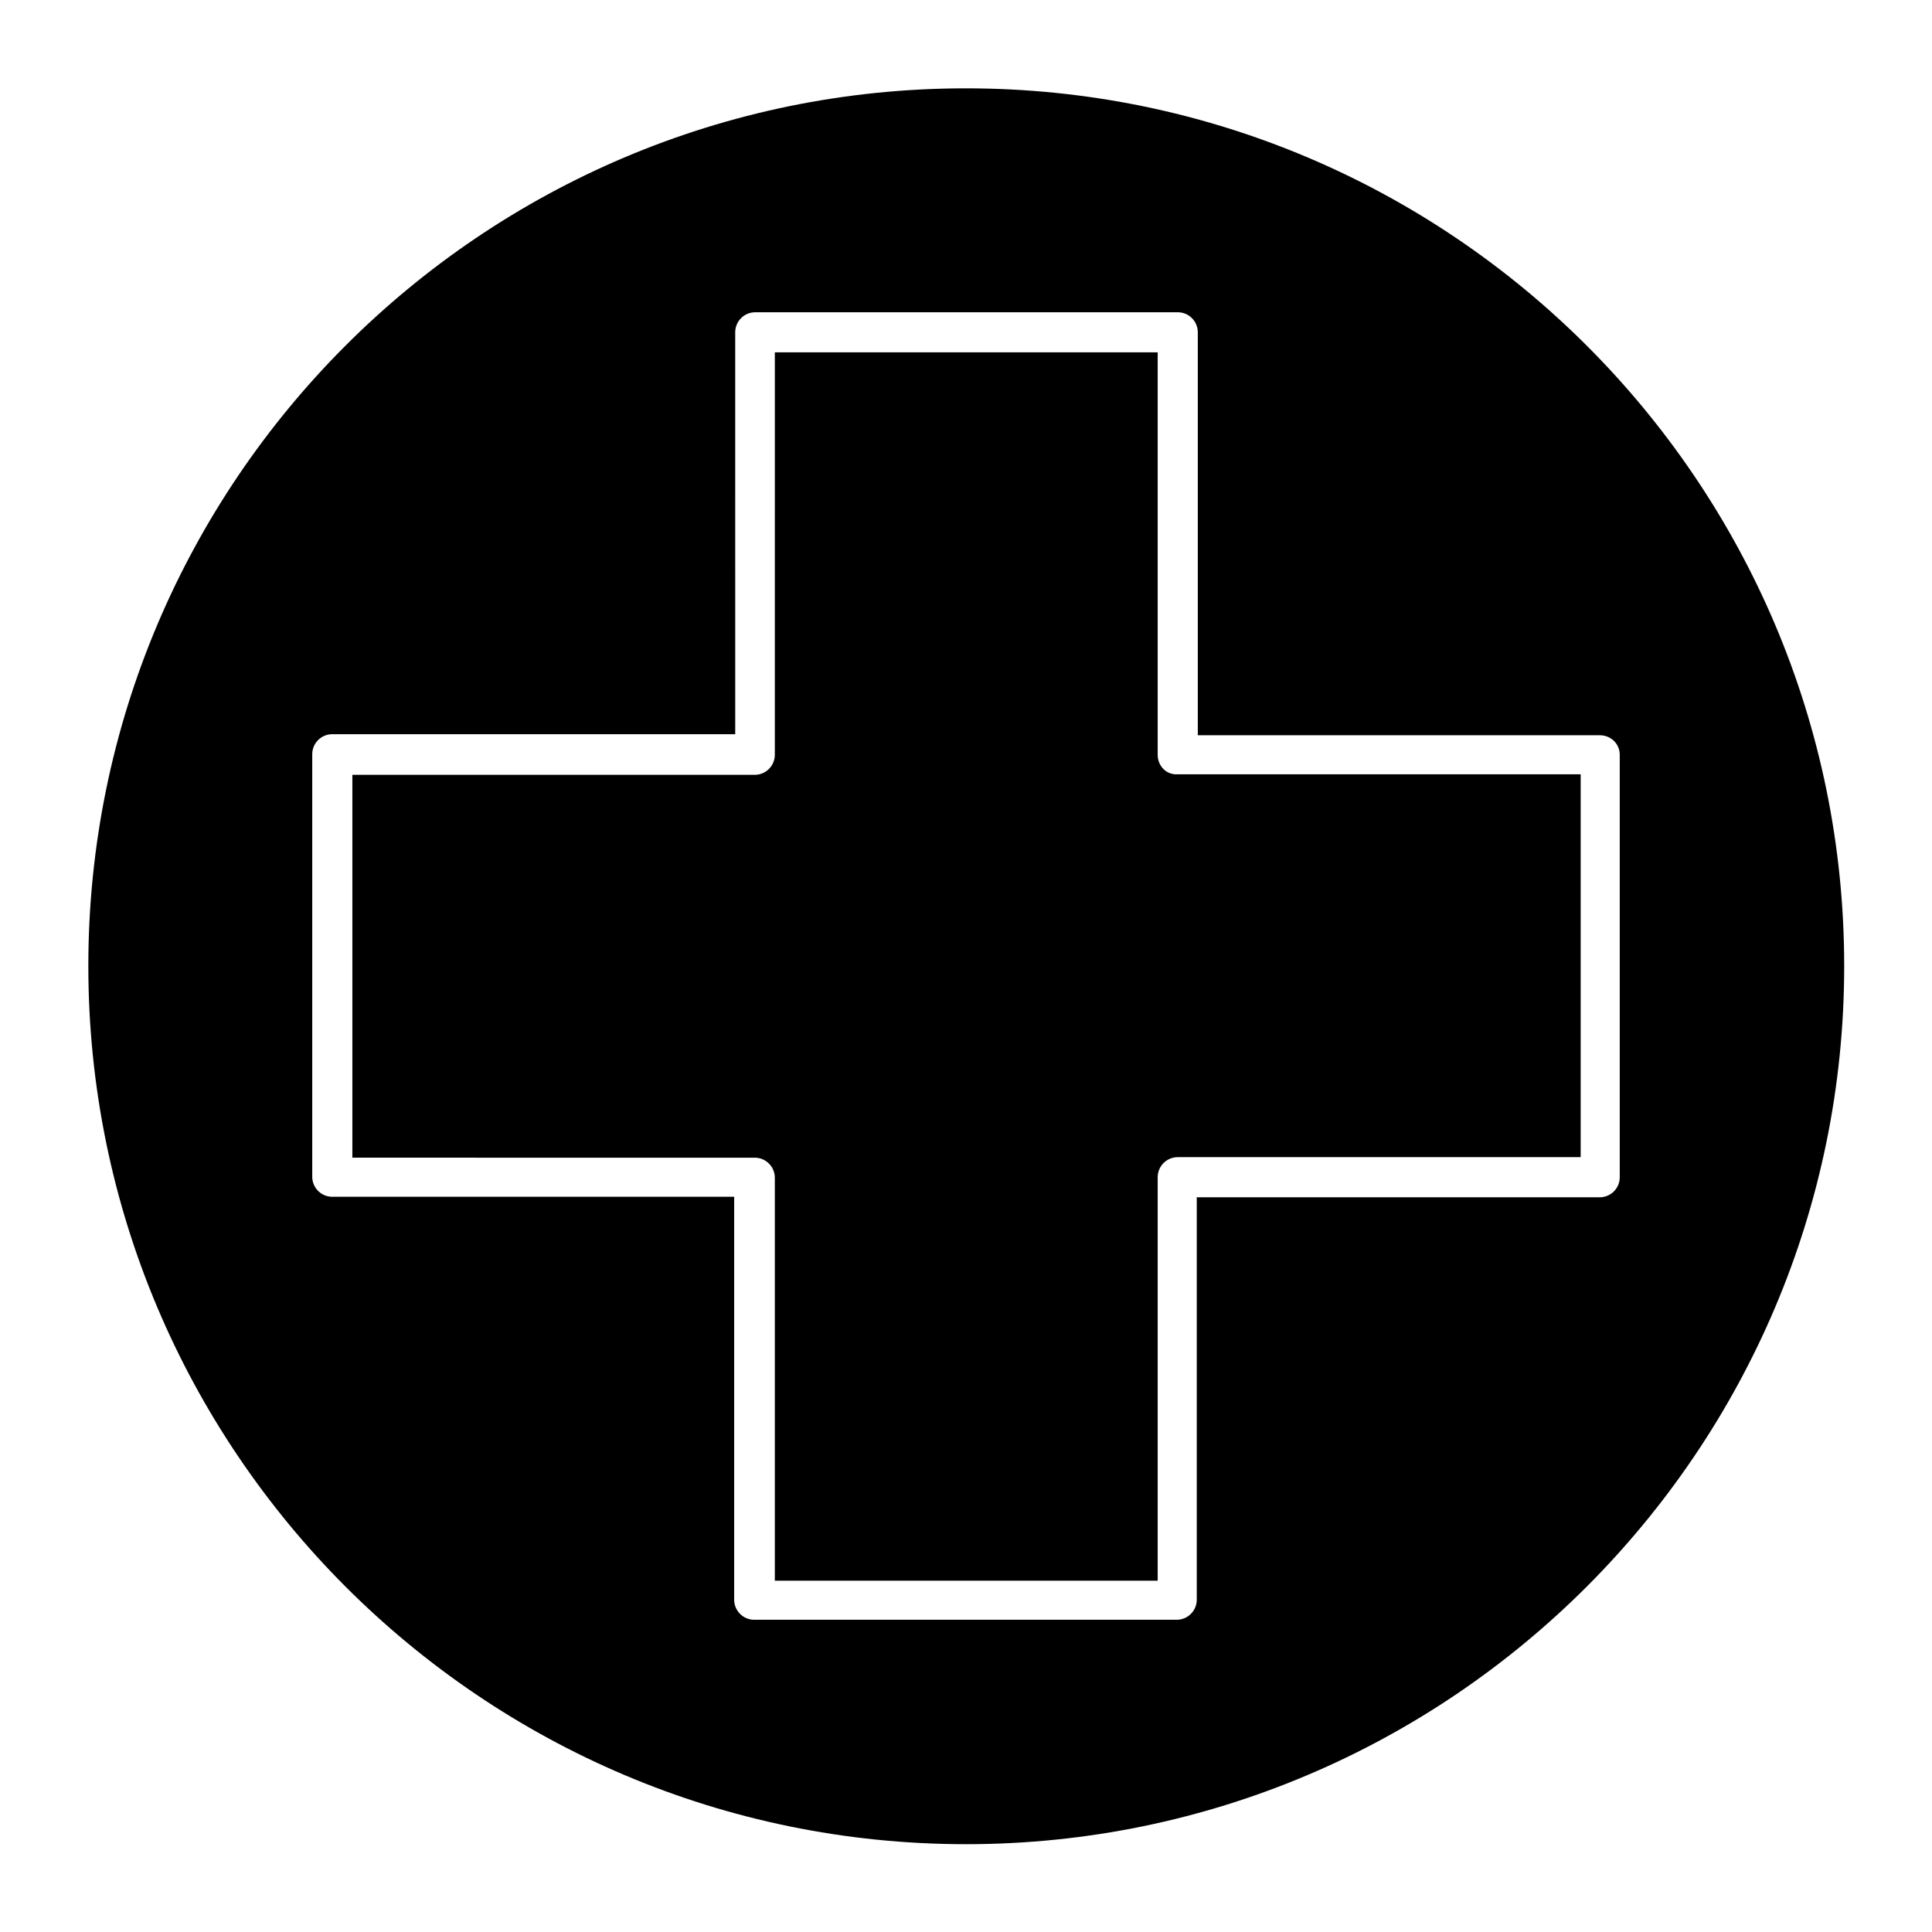
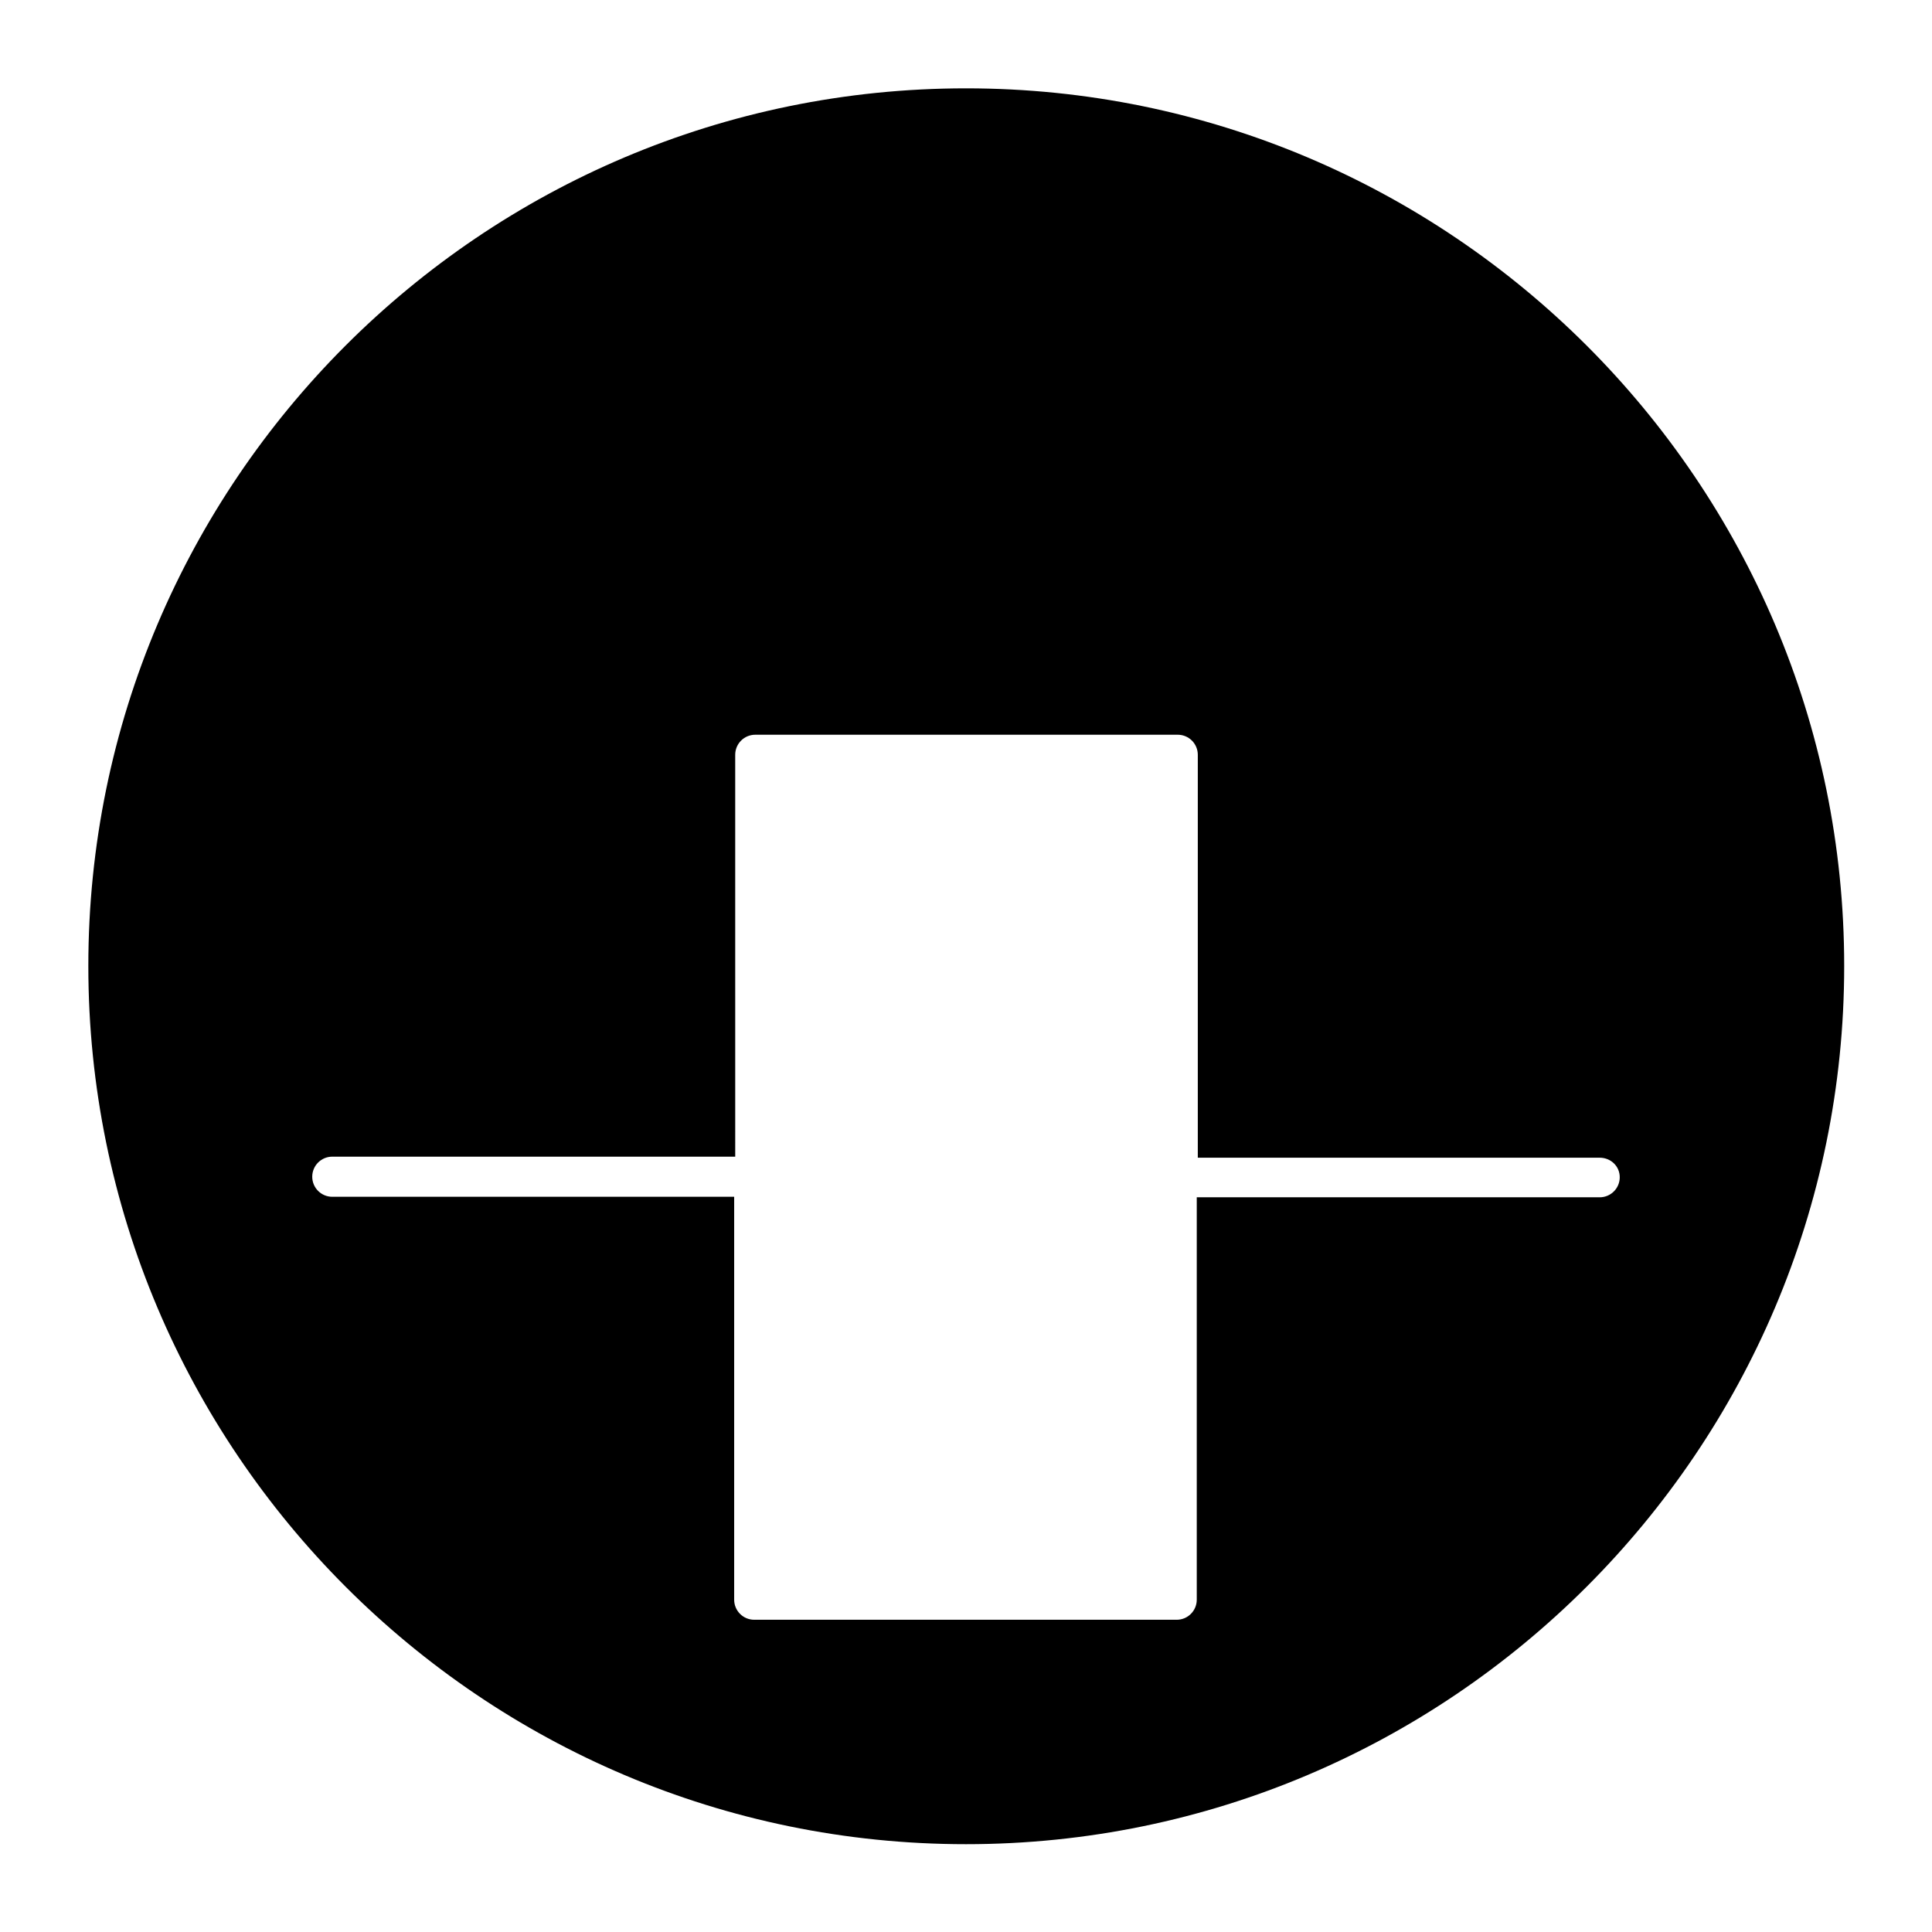
<svg xmlns="http://www.w3.org/2000/svg" fill="#000000" width="800px" height="800px" version="1.1" viewBox="144 144 512 512">
  <g>
-     <path d="m400 167.41c-128.33 0-232.59 104.26-232.59 232.59 0 128.33 104.26 232.73 232.59 232.73 128.33 0 232.73-104.4 232.73-232.73 0-128.33-104.4-232.59-232.73-232.59zm173.25 176.61v111.96c0 2.938-2.379 5.316-5.316 5.316h-106.78v106.64c0 2.938-2.379 5.316-5.316 5.316h-111.96c-2.938 0-5.316-2.379-5.316-5.316v-106.78l-106.5 0.004c-2.938 0-5.316-2.379-5.316-5.316v-111.96c0-2.938 2.379-5.316 5.316-5.316h106.78l-0.004-106.5c0-2.938 2.379-5.316 5.316-5.316h111.96c2.938 0 5.316 2.379 5.316 5.316v106.78l106.5-0.004c2.941 0 5.32 2.242 5.32 5.18z" />
-     <path d="m450.8 344.02v-106.64h-101.46l-0.004 106.64c0 2.938-2.379 5.316-5.316 5.316h-106.64v101.46l106.64 0.004c2.938 0 5.316 2.379 5.316 5.316v106.78h101.46l0.004-106.92c0-2.938 2.379-5.316 5.316-5.316h106.78v-101.46h-106.92c-2.938 0.137-5.176-2.242-5.176-5.18z" />
+     <path d="m400 167.41c-128.33 0-232.59 104.26-232.59 232.59 0 128.33 104.26 232.73 232.59 232.73 128.33 0 232.73-104.4 232.73-232.73 0-128.33-104.4-232.59-232.73-232.59zm173.25 176.61v111.96c0 2.938-2.379 5.316-5.316 5.316h-106.78v106.64c0 2.938-2.379 5.316-5.316 5.316h-111.96c-2.938 0-5.316-2.379-5.316-5.316v-106.78l-106.5 0.004c-2.938 0-5.316-2.379-5.316-5.316c0-2.938 2.379-5.316 5.316-5.316h106.78l-0.004-106.5c0-2.938 2.379-5.316 5.316-5.316h111.96c2.938 0 5.316 2.379 5.316 5.316v106.78l106.5-0.004c2.941 0 5.32 2.242 5.32 5.18z" />
  </g>
</svg>